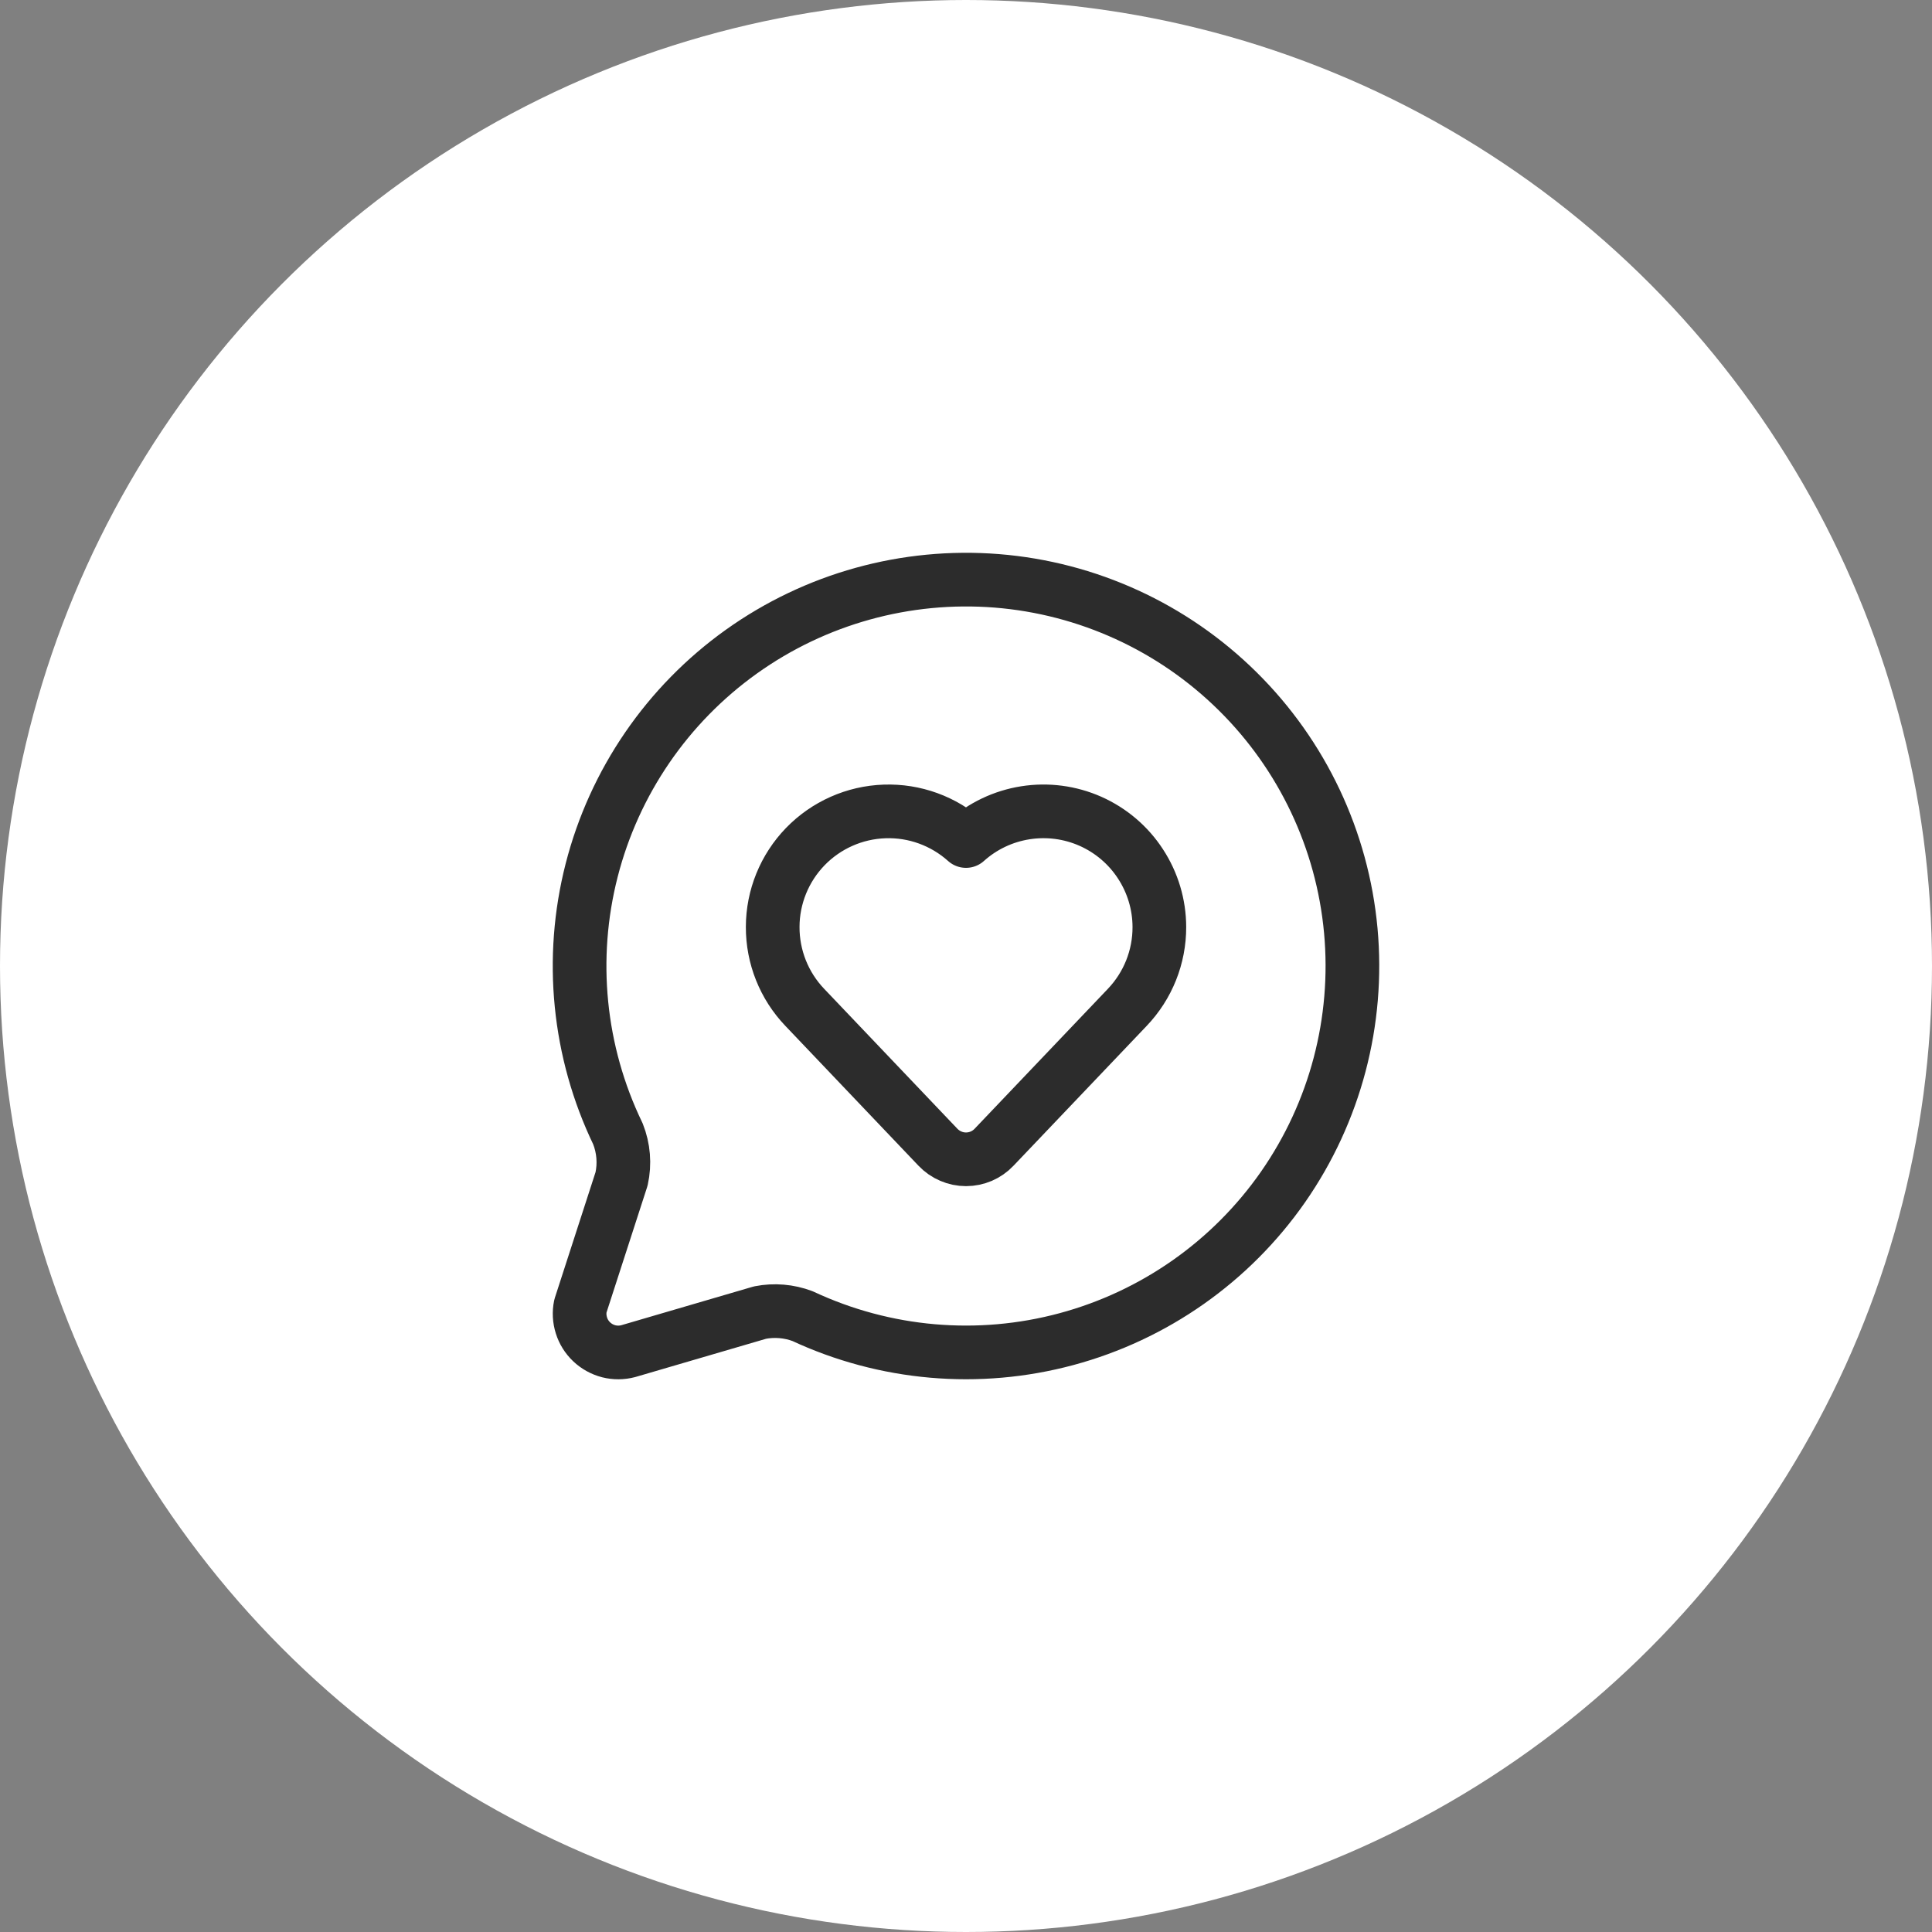
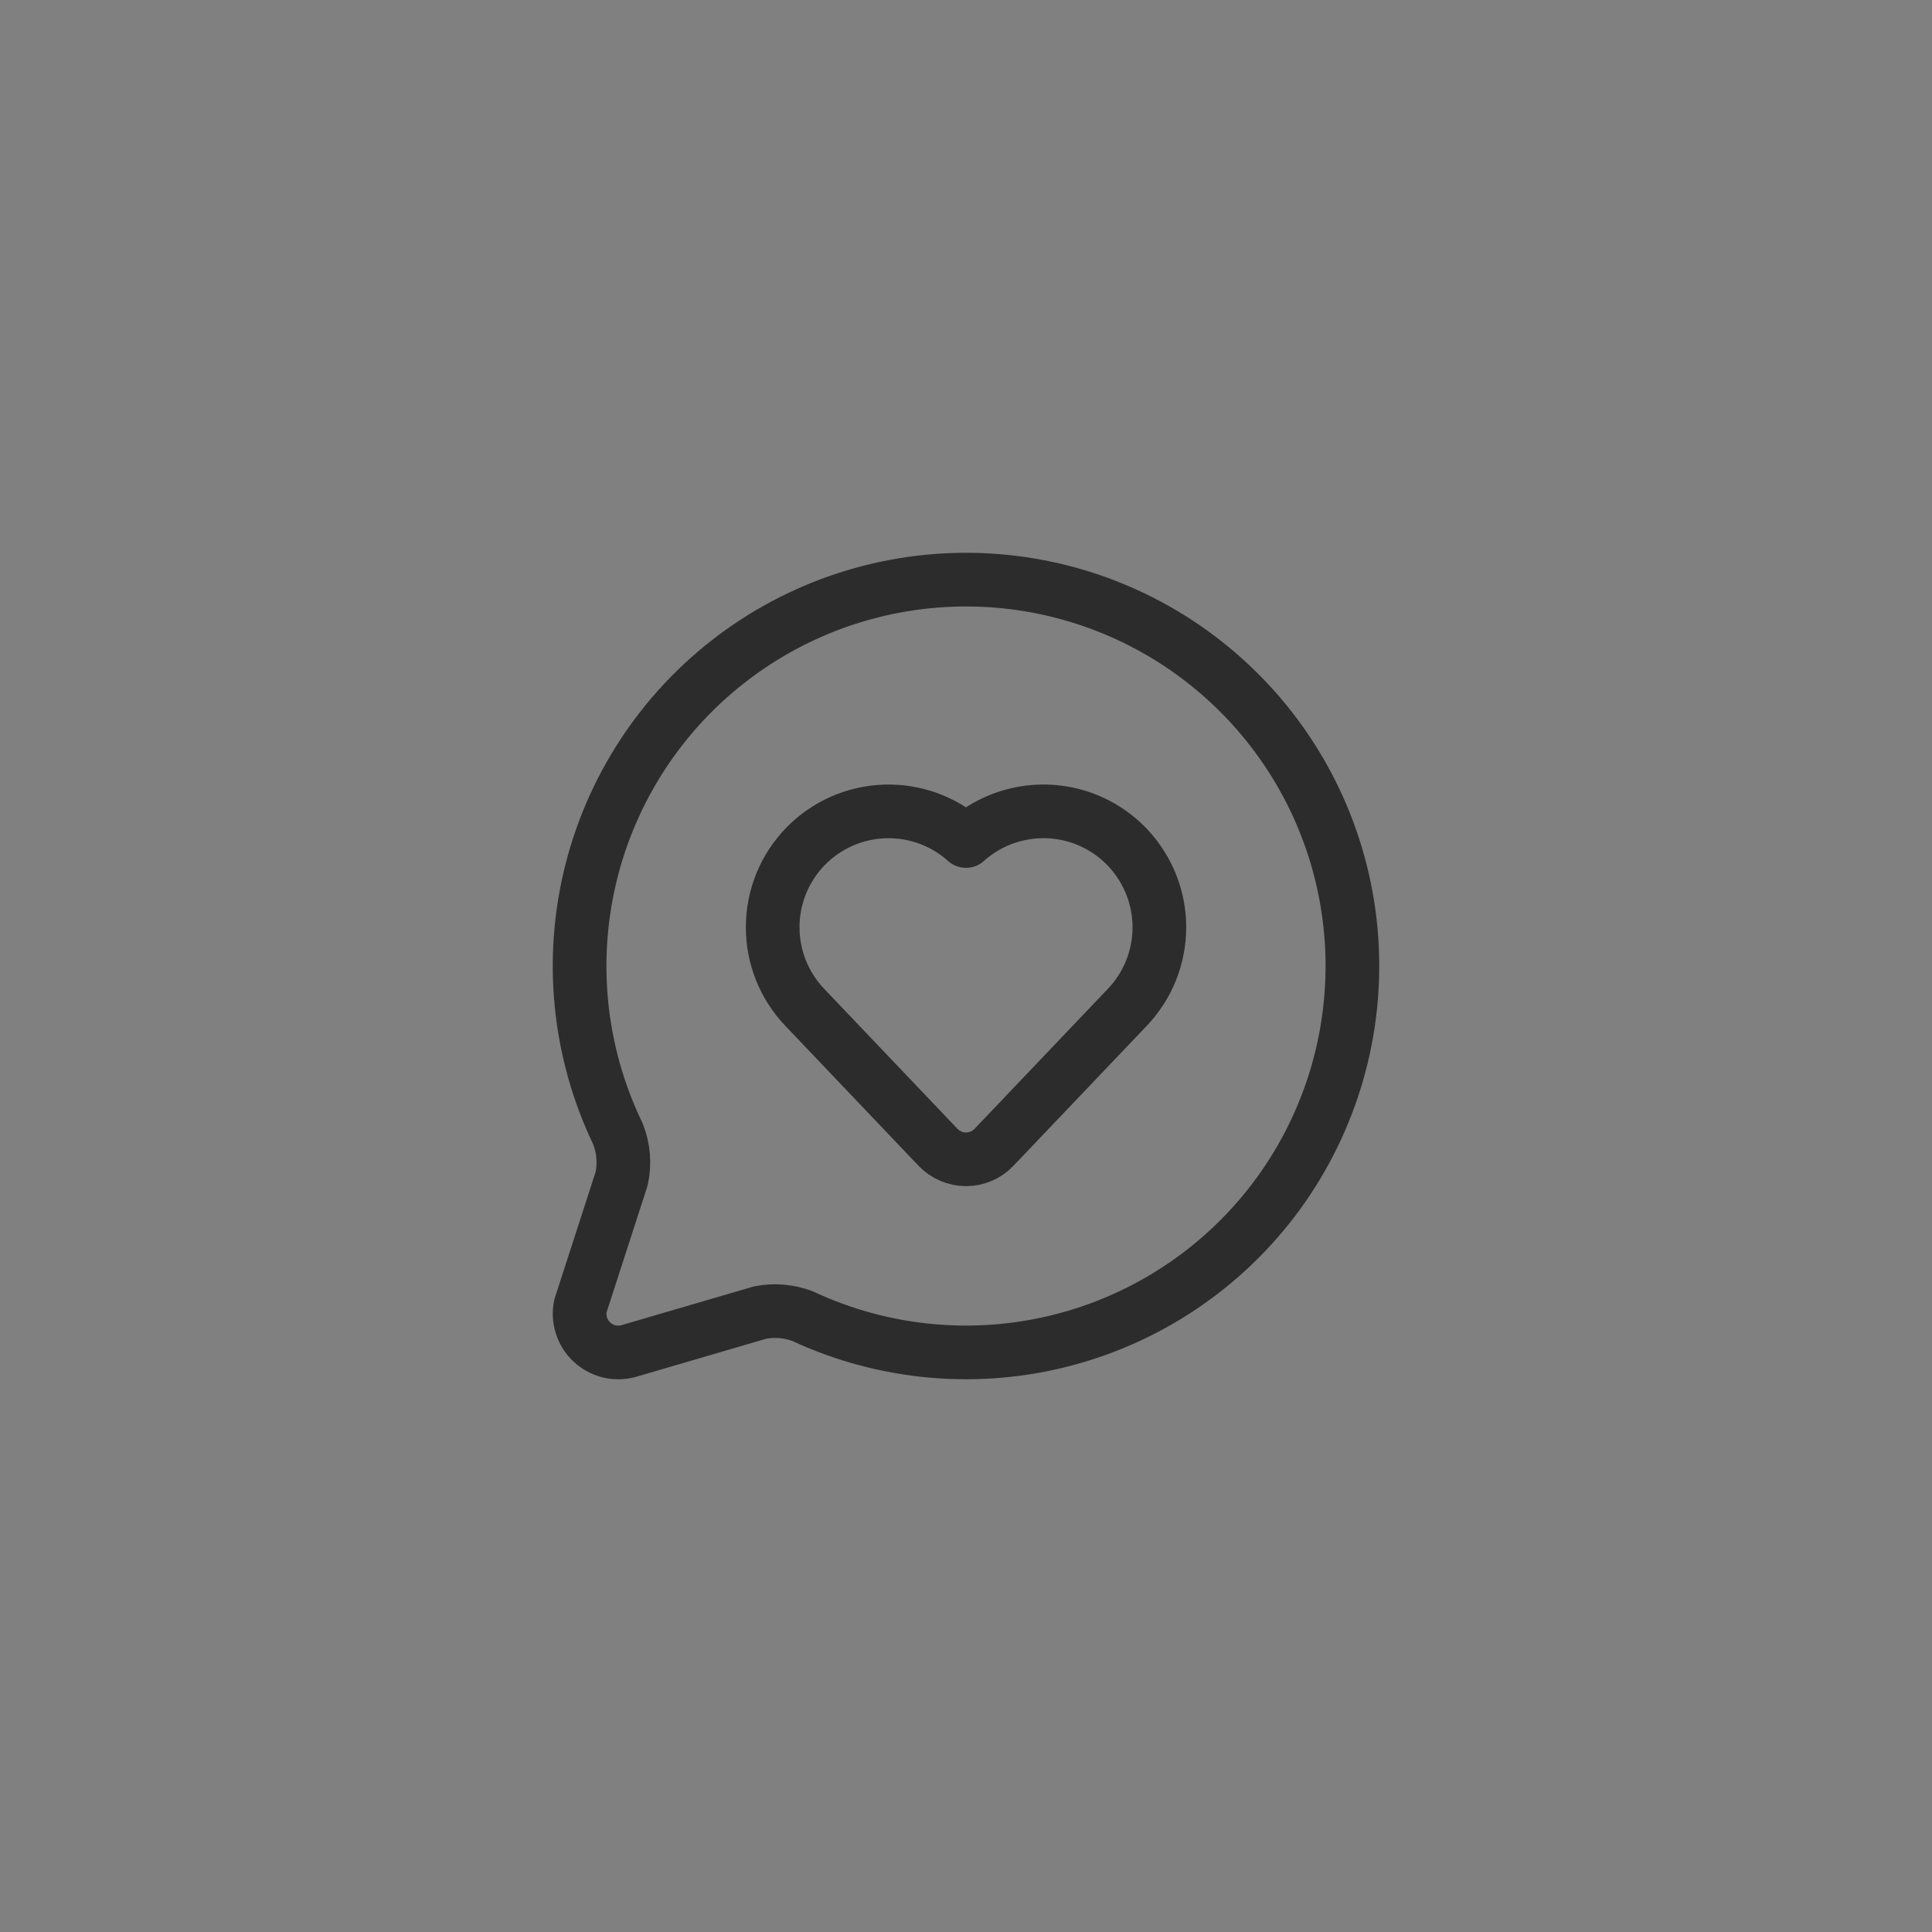
<svg xmlns="http://www.w3.org/2000/svg" width="36" height="36" viewBox="0 0 36 36" fill="none">
  <rect x="0" y="0" width="36" height="36" fill="#808080" stroke="none" />
-   <circle cx="18" cy="18" r="18" fill="white" />
  <path d="M11.514 21.127C11.62 21.394 11.644 21.686 11.582 21.967L10.815 24.336C10.79 24.456 10.797 24.58 10.834 24.697C10.87 24.814 10.937 24.92 11.026 25.004C11.115 25.088 11.224 25.148 11.343 25.179C11.462 25.209 11.586 25.208 11.705 25.177L14.162 24.458C14.427 24.406 14.701 24.429 14.954 24.524C16.491 25.242 18.233 25.394 19.871 24.953C21.51 24.512 22.94 23.507 23.91 22.114C24.879 20.721 25.325 19.031 25.17 17.341C25.015 15.652 24.267 14.071 23.06 12.879C21.853 11.686 20.264 10.958 18.572 10.823C16.88 10.689 15.196 11.156 13.815 12.142C12.434 13.129 11.446 14.571 11.025 16.215C10.604 17.858 10.777 19.598 11.514 21.127Z" stroke="#2C2C2C" stroke-linecap="round" stroke-linejoin="round" />
  <path d="M14.996 18.771C14.61 18.367 14.396 17.83 14.398 17.271C14.399 16.713 14.617 16.177 15.006 15.775C15.395 15.374 15.924 15.139 16.482 15.12C17.04 15.1 17.584 15.298 18 15.671C18.31 15.392 18.694 15.21 19.106 15.145C19.518 15.08 19.939 15.135 20.32 15.304C20.701 15.474 21.025 15.749 21.252 16.099C21.48 16.448 21.602 16.855 21.603 17.272C21.605 17.831 21.39 18.368 21.004 18.772L18.522 21.378C18.455 21.449 18.374 21.505 18.284 21.544C18.194 21.582 18.098 21.602 18 21.602C17.902 21.602 17.805 21.582 17.716 21.543C17.626 21.505 17.545 21.448 17.478 21.378L14.996 18.771Z" stroke="#2C2C2C" stroke-linecap="round" stroke-linejoin="round" />
</svg>